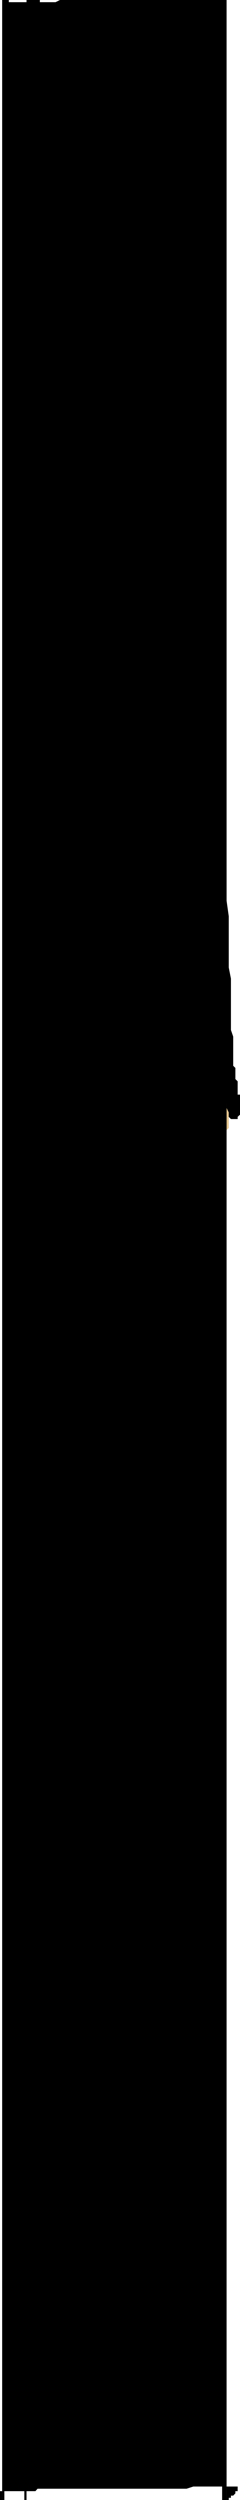
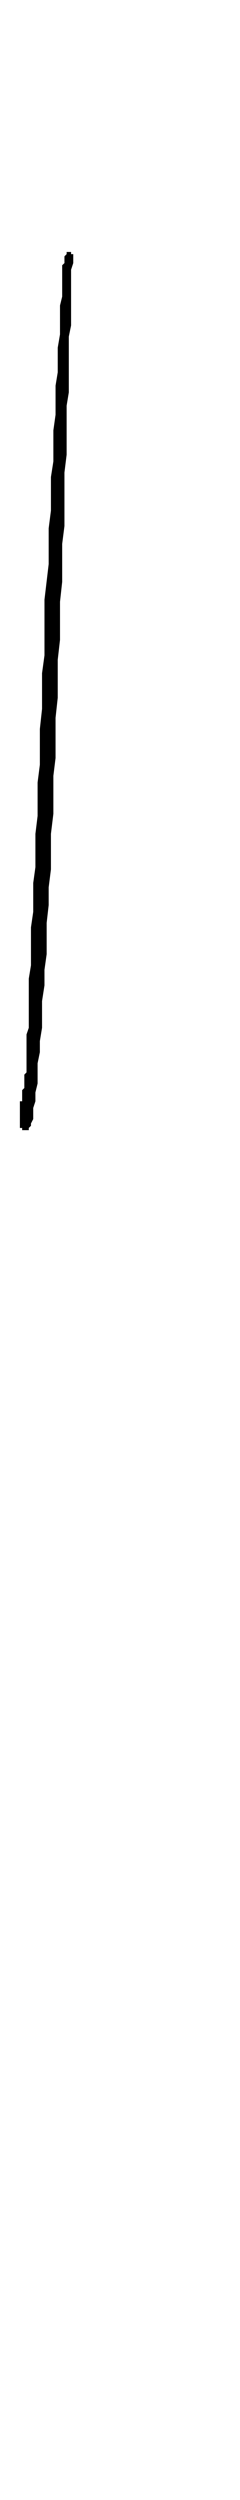
<svg xmlns="http://www.w3.org/2000/svg" width="286" height="2969.707">
-   <path fill="#e6c791" d="m153.598 262.105-84.801 2.598-2.598 2.902v2.598l-2.601 2.7v7.902h2.601v2.597h18.5l2.598-2.597-7.899 55.398v16.102l-2.601 7.898v29.102l-2.7 13.199v42.398L71.5 460.805v34.3l-2.703 18.7v18.5l-2.598 18.5v42.5l-2.601 21.097v21.102l-2.899 21.398v23.703L58 704.402v45.102l-2.402 23.8v24L53 821.005v23.8l-2.902 23.7v47.8L47.5 940.106v47.7l-2.703 23.8v45.098l-2.598 21.102v63.597l-2.601 18.5v174.703l2.601 7.899v13.5l2.598 2.602v2.699l2.703 2.597H53v2.602h7.7l2.898 2.7h2.601l2.598 2.6h8l2.601 2.7H84.7l2.598 2.602H95.2l2.7 2.597h5.3l5.2 2.7h5.3l5.301 2.6h10.598l2.8 2.7H143l5.297 2.602H209l2.598-2.602h8.199l2.601-2.7h8l2.602-2.6h5.297l2.601-2.7 2.7-2.598h2.601l5.301-2.601 2.598-2.7h2.699v-2.6h2.601v-2.7l2.602-2.602v-2.597h2.7v-5.301h2.597v-5.3l2.703-2.599v-5.601l2.598-2.602v-13.199h2.601v-58.098l-2.601-10.8v-55.403L270 1186.305v-55.403l-2.703-18.5v-39.898l-2.598-21.102v-45.097L262 985.203v-23.8l-2.602-24v-44.9l-2.601-24v-23.698l-2.7-23.801v-50.399l-2.597-23.703v-24l-2.703-23.797v-23.8l-2.598-24v-44.801l-2.601-23.8v-21.4l-2.7-21.1v-42.5l-2.601-21.099v-36.902l-2.7-18.8v-34.298l-2.597-15.8v-42.5l-2.602-10.602v-42.2l-2.699-5.3v-8.098h-74.101" />
-   <path d="m13.2 10.5-2.7-2.602H7.898V5.301H5.2V0H2.598v2969.707h2.601V0H10.5v2.598h2.7V5.3l2.597 2.597-2.598 2.602m246.199-2.601H262V5.301h2.7V2.598h2.597V0H270v2969.707h2.598-7.899V0H262v2.598h-2.602V5.3h-2.601v2.597h2.601" />
-   <path d="M270 0H71.5l-5.3 2.598h-61V0H2.597v2969.707H0v-10.5h42.2l2.597-2.898h177.601l8-2.602H283.2v5.5h-2.7v2.602l-2.602 2.699H275.2v2.601h-2.601v2.598H270V0" />
-   <path d="M31.598 0v2969.707H29v-45.098h5.297v2.7h7.902v2.601h2.598v23.797H47.5v16V0H31.598m190.8 296.605v10.598l2.7 7.902v66.2l2.601 13.199v63.601l2.7 18.5v58.297l2.601 18.5v63.602l2.598 21.101v45.2l2.699 23.699v66.3l2.601 24v23.7l2.7 23.8v45.098l2.601 21.102v44.898l2.598 24v42.203l2.703 21.399v39.602l2.598 21.097v18.7l2.699 18.5v34.3l2.601 18.8v15.802l2.602 13.199v29l2.7 10.602v13.398l2.597 10.602v15.796l2.703 8v5.203l2.598 5.297v5.301l2.601 2.602h8v-2.602l2.801-2.598v-23.8h-2.8v-15.801l-2.7-2.7v-13.199l-2.602-2.601v-34.602l-2.699-7.898v-61l-2.601-13.2v-60.902l-2.598-18.5v-37.199l-2.703-18.5v-36.898l-2.598-21.403v-63.398l-2.699-21.3v-21.099l-2.602-21.203v-42.398l-2.601-23.8v-42.5l-2.7-21.099v-44.902l-2.597-21.3v-39.598l-2.703-21.2v-39.8l-2.598-18.5v-37.2l-2.601-18.5v-47.703l-2.7-15.898v-26.399l-2.601-10.5v-47.8l-2.7-5.301v-15.8H233v-2.599h-2.602l-2.699 2.598v2.602h-2.601v2.699l-2.7 2.601" />
-   <path d="M87.297 301.902v10.602l-2.598 7.898v66.203L82 399.805v66.3l-2.602 15.797v58.301l-2.601 21.102v63.597l-2.7 21.203v45.098l-2.597 23.7v45.202l-2.703 23.7v45.097l-2.598 23.801v47.8l-2.601 21.102v45.098l-2.899 23.8v42.2L58 1054.105v21.098l-2.402 21.102v37.199l-2.598 18.5v18.5l-2.902 18.7v31.698l-2.598 15.801v13.2l-2.703 13.202v24l-2.598 10.598v10.5l-2.601 7.902v13.2l-2.7 5.3v2.7l-2.601 2.597v2.602h-7.899v-2.602H23.7v-31.699h2.7v-13.2l2.601-2.6v-15.9l2.598-2.6v-45.098l2.699-7.903v-58.398l2.601-15.8v-45.099l2.7-18.5v-34.3l2.601-18.7v-39.601l2.598-21.2v-39.8l2.703-21.102v-42.5l2.598-23.797v-42.402l2.902-21.2v-45.1l2.598-21.098v-21.102L58 670.105v-42.5l2.7-21.101v-39.899l2.898-18.5v-36.902l2.601-18.5v-34.598l2.598-15.8v-29.301l2.703-15.8v-34.302l2.598-10.597v-37.2l2.699-2.601v-8l2.601-2.602v-2.597H84.7v2.597h2.598" />
+   <path d="M87.297 301.902v10.602l-2.598 7.898v66.203L82 399.805v66.3l-2.602 15.797v58.301l-2.601 21.102v63.597l-2.7 21.203v45.098l-2.597 23.7v45.202l-2.703 23.7v45.097l-2.598 23.801v47.8l-2.601 21.102v45.098l-2.899 23.8v42.2L58 1054.105v21.098l-2.402 21.102v37.199l-2.598 18.5v18.5l-2.902 18.7v31.698l-2.598 15.801v13.2l-2.703 13.202v24l-2.598 10.598v10.5l-2.601 7.902v13.2l-2.7 5.3v2.7l-2.601 2.597v2.602h-7.899v-2.602H23.7v-31.699h2.7v-13.2l2.601-2.6v-15.9l2.598-2.6v-45.098l2.699-7.903v-58.398l2.601-15.8v-45.099l2.7-18.5v-34.3l2.601-18.7v-39.601l2.598-21.2v-39.8l2.703-21.102v-42.5l2.598-23.797v-42.402l2.902-21.2v-45.1v-21.102L58 670.105v-42.5l2.7-21.101v-39.899l2.898-18.5v-36.902l2.601-18.5v-34.598l2.598-15.8v-29.301l2.703-15.8v-34.302l2.598-10.597v-37.2l2.699-2.601v-8l2.601-2.602v-2.597H84.7v2.597h2.598" />
</svg>